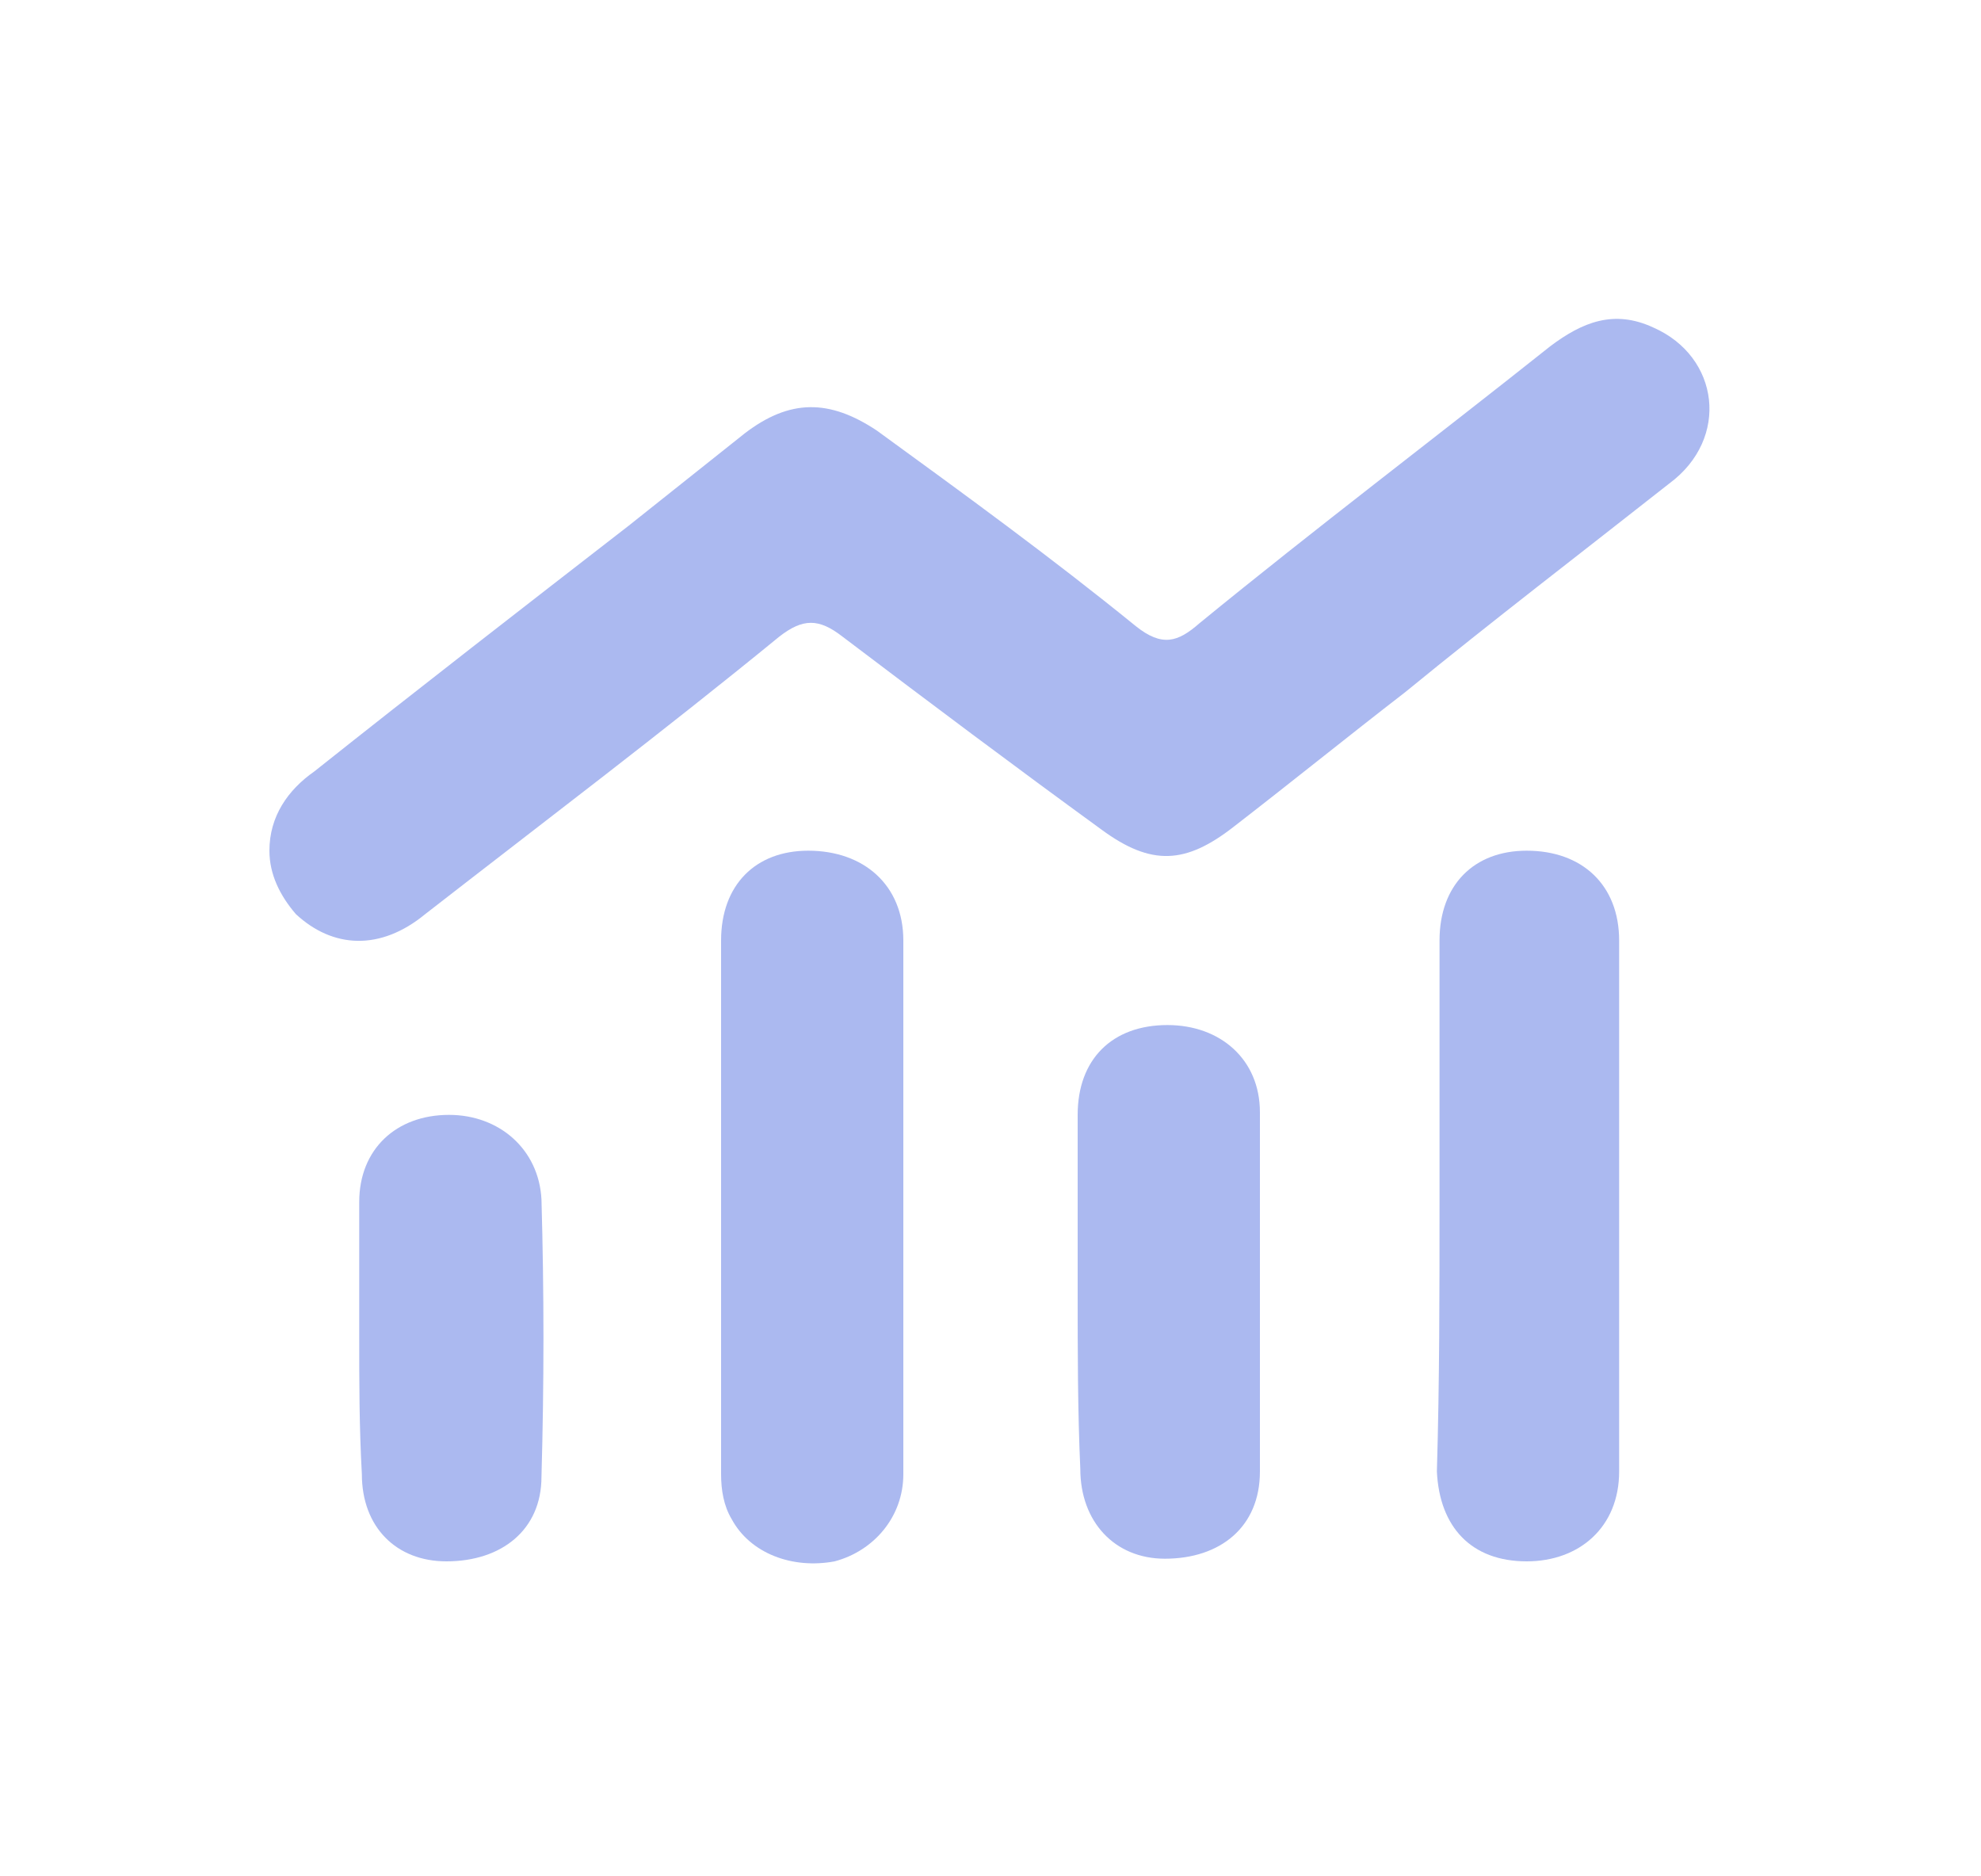
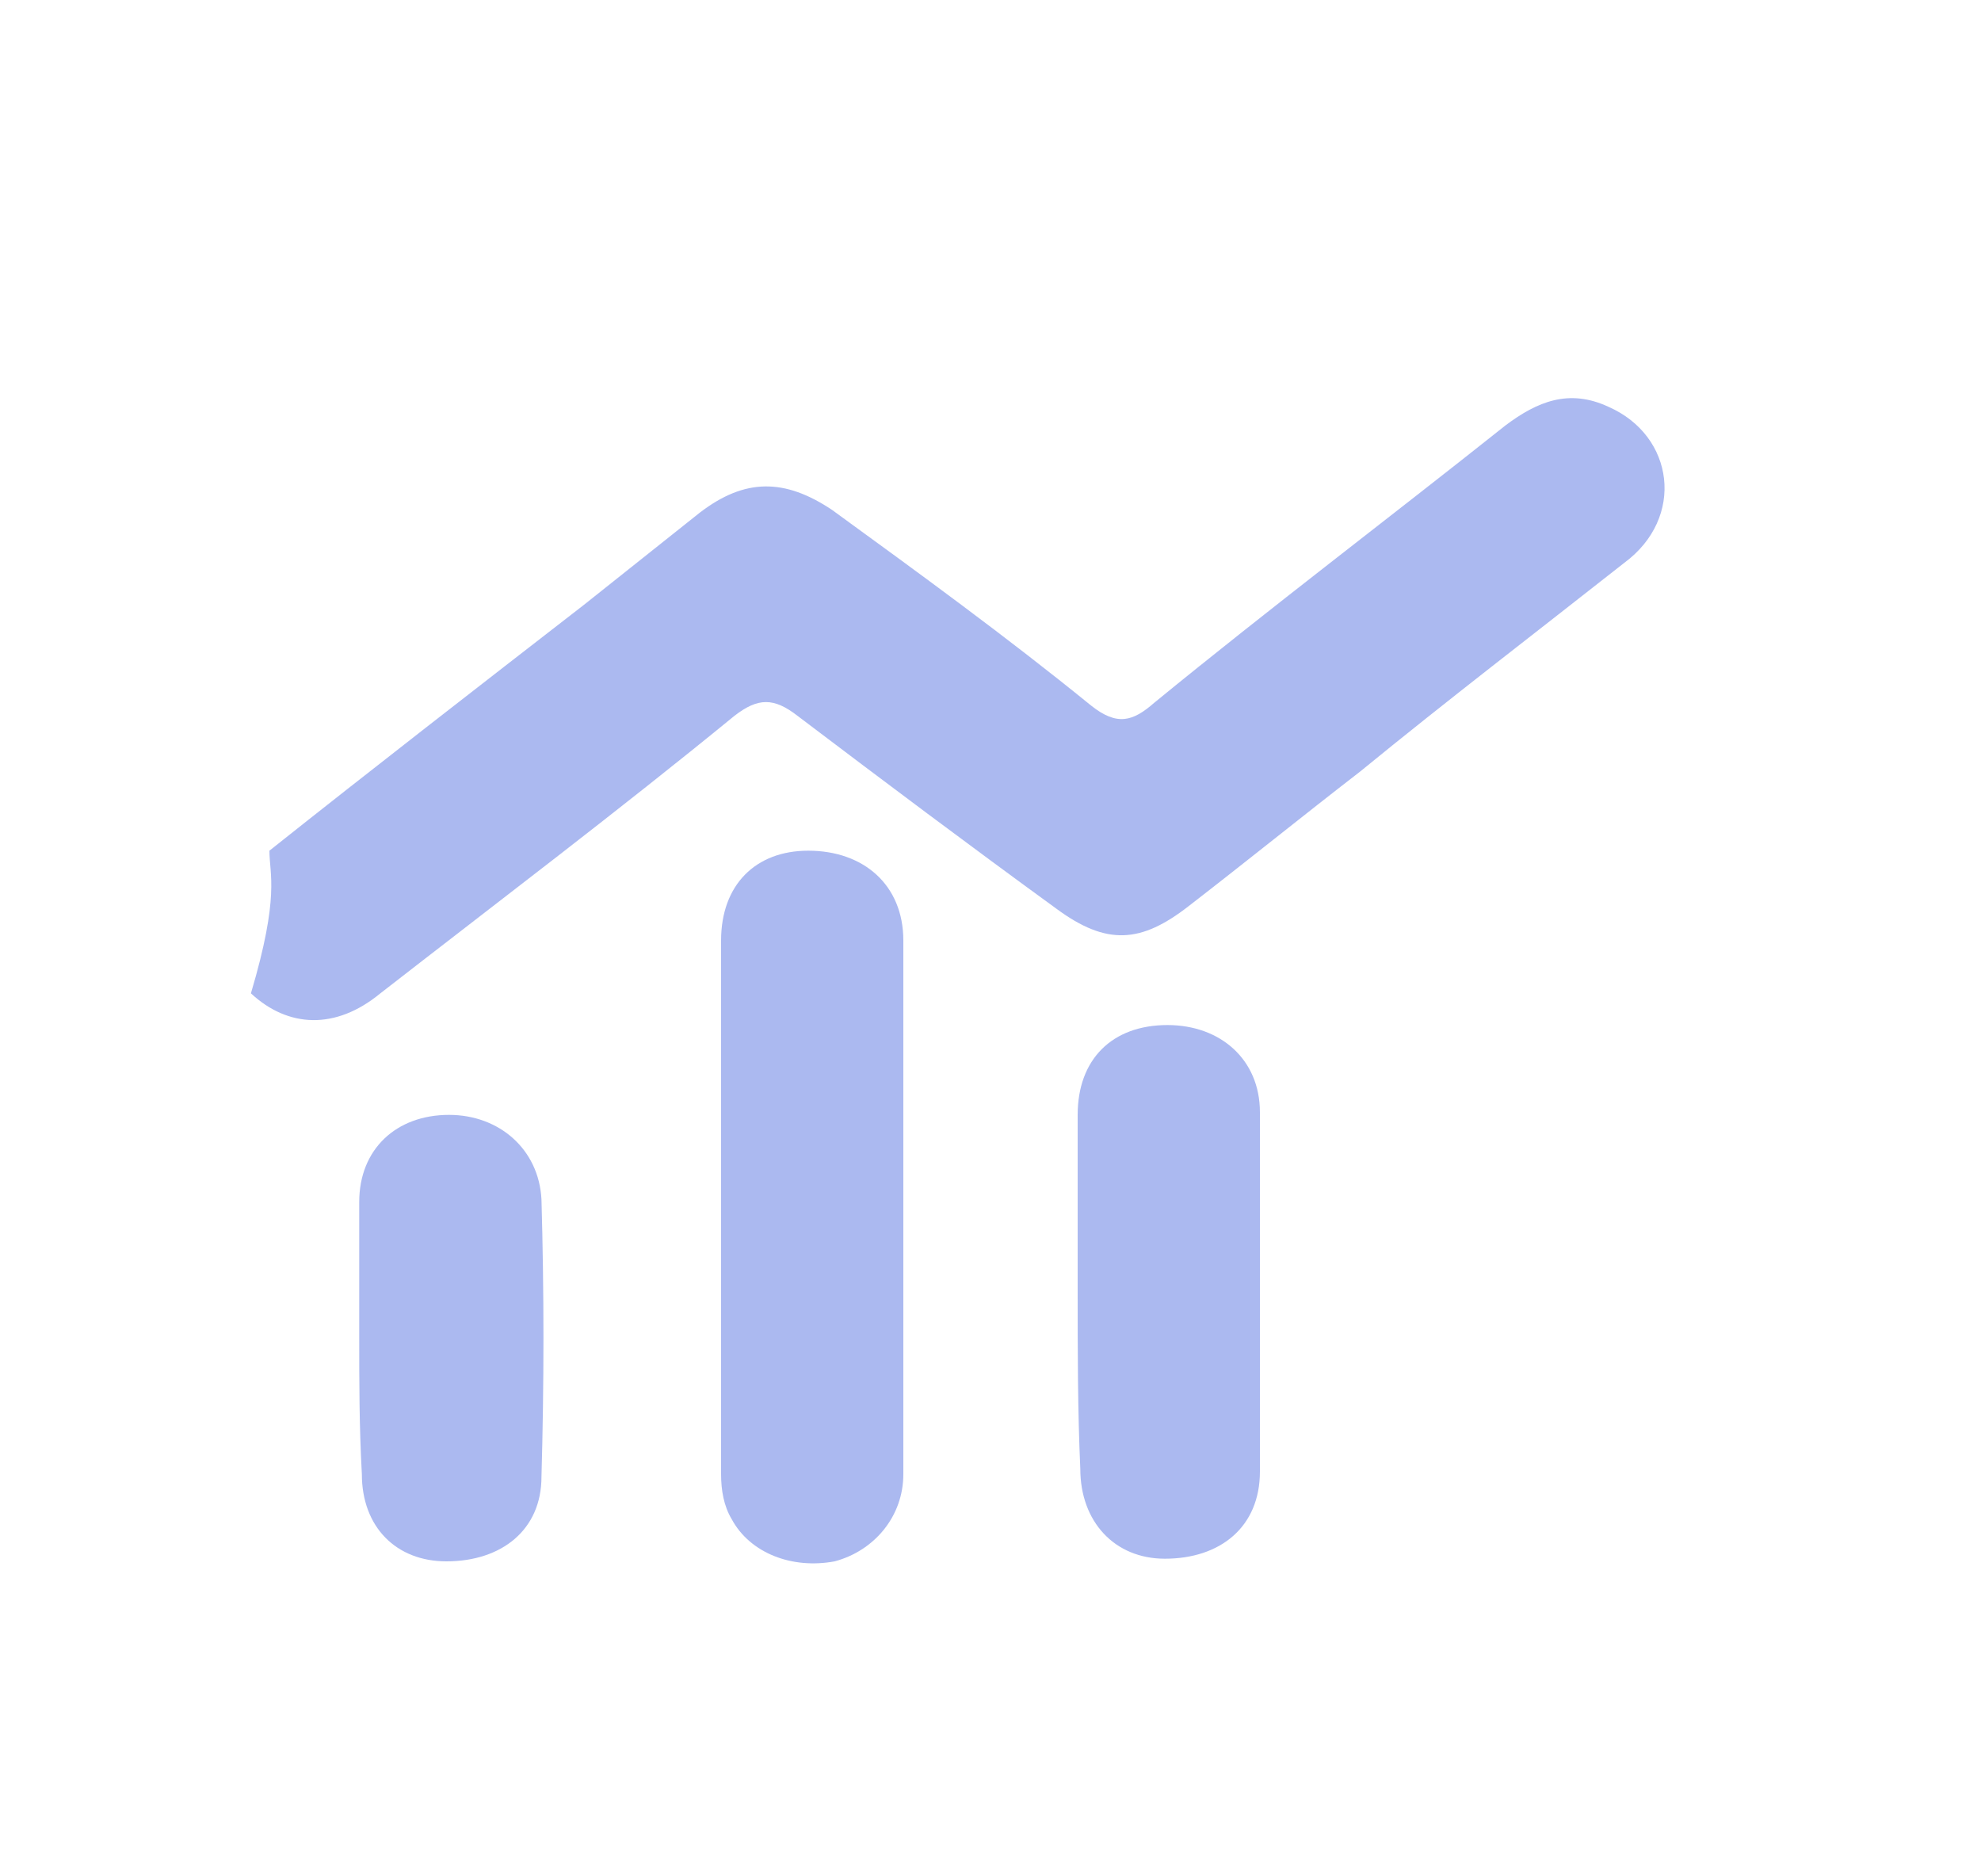
<svg xmlns="http://www.w3.org/2000/svg" version="1.1" id="Layer_1" x="0px" y="0px" viewBox="0 0 75 71" style="enable-background:new 0 0 75 71;" xml:space="preserve">
  <style type="text/css"> .st0{fill:#ABB9F0;} </style>
  <g>
-     <path class="st0" d="M10.2,32.2c0-1.3,0.7-2.3,1.7-3c3.9-3.1,7.9-6.2,11.9-9.3c1.5-1.2,2.9-2.3,4.4-3.5c1.7-1.3,3.2-1.3,5-0.1 c3.3,2.4,6.6,4.8,9.8,7.4c1,0.8,1.6,0.6,2.4-0.1c4.4-3.6,8.9-7,13.3-10.5c1.2-0.9,2.4-1.4,3.9-0.7c2.5,1.1,2.9,4.2,0.6,5.9 c-3.3,2.6-6.7,5.2-10,7.9c-2.2,1.7-4.3,3.4-6.5,5.1c-1.8,1.4-3.1,1.5-5,0.1c-3.3-2.4-6.5-4.8-9.8-7.3c-0.9-0.7-1.5-0.7-2.4,0 c-4.4,3.6-8.9,7-13.4,10.5c-1.7,1.4-3.5,1.3-4.9,0C10.6,33.9,10.2,33.1,10.2,32.2z" />
+     <path class="st0" d="M10.2,32.2c3.9-3.1,7.9-6.2,11.9-9.3c1.5-1.2,2.9-2.3,4.4-3.5c1.7-1.3,3.2-1.3,5-0.1 c3.3,2.4,6.6,4.8,9.8,7.4c1,0.8,1.6,0.6,2.4-0.1c4.4-3.6,8.9-7,13.3-10.5c1.2-0.9,2.4-1.4,3.9-0.7c2.5,1.1,2.9,4.2,0.6,5.9 c-3.3,2.6-6.7,5.2-10,7.9c-2.2,1.7-4.3,3.4-6.5,5.1c-1.8,1.4-3.1,1.5-5,0.1c-3.3-2.4-6.5-4.8-9.8-7.3c-0.9-0.7-1.5-0.7-2.4,0 c-4.4,3.6-8.9,7-13.4,10.5c-1.7,1.4-3.5,1.3-4.9,0C10.6,33.9,10.2,33.1,10.2,32.2z" />
    <path class="st0" d="M27.3,45.6c0-3.3,0-6.7,0-10c0-2.1,1.3-3.4,3.3-3.4c2.1,0,3.6,1.3,3.6,3.4c0,6.7,0,13.5,0,20.2 c0,1.6-1.1,2.9-2.6,3.3c-1.6,0.3-3.2-0.3-3.9-1.6c-0.3-0.5-0.4-1.1-0.4-1.7C27.3,52.3,27.3,48.9,27.3,45.6z" />
-     <path class="st0" d="M54.5,45.6c0-3.3,0-6.7,0-10c0-2.1,1.3-3.4,3.3-3.4c2.1,0,3.5,1.3,3.5,3.4c0,6.7,0,13.4,0,20.1 c0,2.1-1.5,3.4-3.5,3.4c-2.1,0-3.3-1.3-3.4-3.4C54.5,52.3,54.5,48.9,54.5,45.6z" />
    <path class="st0" d="M40.8,48.9c0-2.2,0-4.5,0-6.7c0-2.1,1.3-3.4,3.4-3.4c2,0,3.5,1.3,3.5,3.3c0,4.5,0,9.1,0,13.6 c0,2.1-1.5,3.3-3.6,3.3c-1.9,0-3.2-1.4-3.2-3.4C40.8,53.4,40.8,51.1,40.8,48.9z" />
    <path class="st0" d="M13.6,50.6c0-1.7,0-3.4,0-5.1c0-2,1.4-3.3,3.4-3.3c1.9,0,3.4,1.3,3.5,3.2c0.1,3.5,0.1,7,0,10.5 c0,2-1.5,3.2-3.6,3.2c-1.9,0-3.2-1.3-3.2-3.3C13.6,54,13.6,52.3,13.6,50.6z" />
  </g>
</svg>